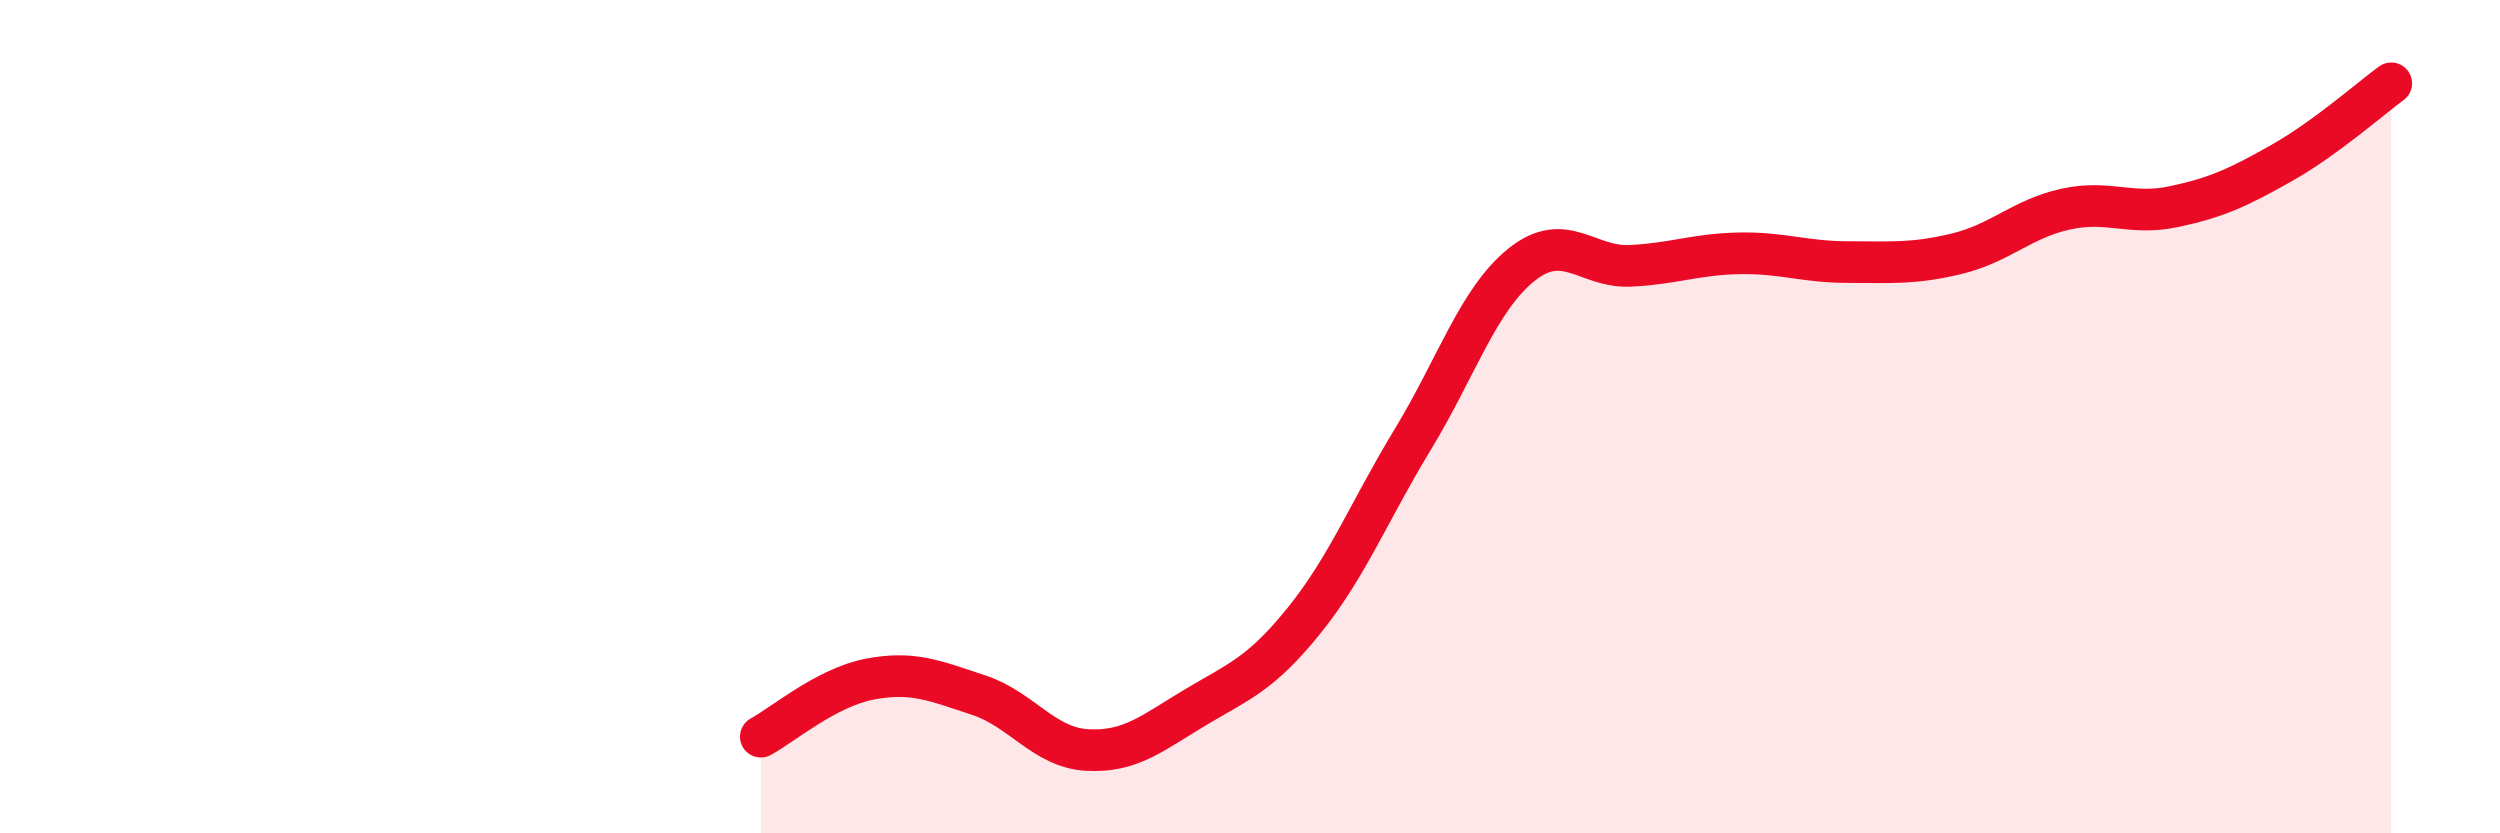
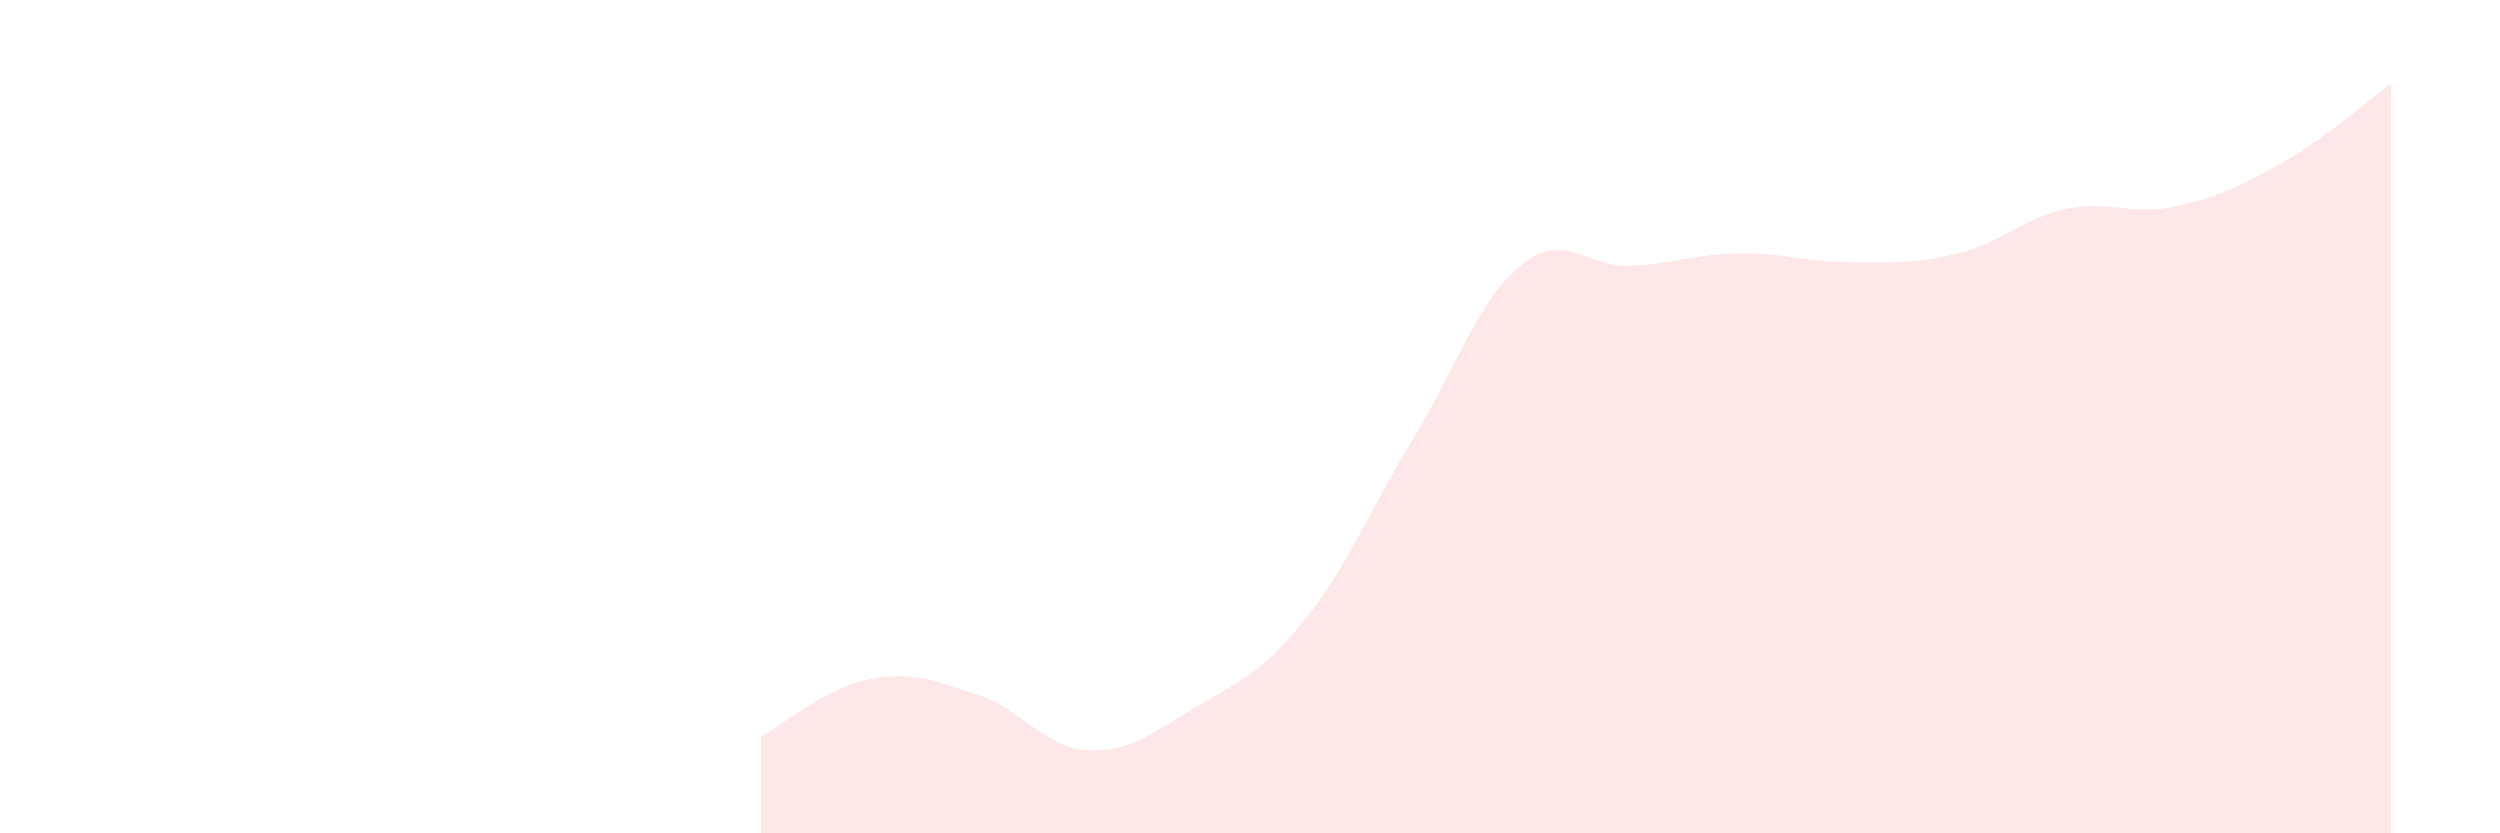
<svg xmlns="http://www.w3.org/2000/svg" width="60" height="20" viewBox="0 0 60 20">
  <path d="M 18.26,17.68 C 18.78,17.4 19.83,16.5 20.87,16.3 C 21.91,16.1 22.44,16.34 23.48,16.68 C 24.52,17.02 25.05,17.94 26.09,18 C 27.13,18.06 27.66,17.59 28.7,16.97 C 29.74,16.35 30.26,16.18 31.3,14.89 C 32.34,13.6 32.87,12.25 33.91,10.54 C 34.95,8.83 35.48,7.18 36.52,6.35 C 37.56,5.52 38.09,6.43 39.13,6.38 C 40.17,6.33 40.7,6.1 41.74,6.08 C 42.78,6.06 43.31,6.29 44.35,6.29 C 45.39,6.29 45.92,6.34 46.96,6.09 C 48,5.84 48.53,5.25 49.57,5.02 C 50.61,4.79 51.13,5.18 52.17,4.96 C 53.21,4.74 53.74,4.49 54.78,3.9 C 55.82,3.31 56.87,2.38 57.39,2L57.39 20L18.26 20Z" fill="#EB0A25" opacity="0.1" stroke-linecap="round" stroke-linejoin="round" />
-   <path d="M 18.26,17.68 C 18.78,17.4 19.83,16.5 20.87,16.3 C 21.91,16.1 22.44,16.34 23.48,16.68 C 24.52,17.02 25.05,17.94 26.09,18 C 27.13,18.06 27.66,17.59 28.7,16.97 C 29.74,16.35 30.26,16.18 31.3,14.89 C 32.34,13.6 32.87,12.25 33.91,10.54 C 34.95,8.83 35.48,7.18 36.52,6.35 C 37.56,5.52 38.09,6.43 39.13,6.38 C 40.17,6.33 40.7,6.1 41.74,6.08 C 42.78,6.06 43.31,6.29 44.35,6.29 C 45.39,6.29 45.92,6.34 46.96,6.09 C 48,5.84 48.53,5.25 49.57,5.02 C 50.61,4.79 51.13,5.18 52.17,4.96 C 53.21,4.74 53.74,4.49 54.78,3.9 C 55.82,3.31 56.87,2.38 57.39,2" stroke="#EB0A25" stroke-width="1" fill="none" stroke-linecap="round" stroke-linejoin="round" />
</svg>